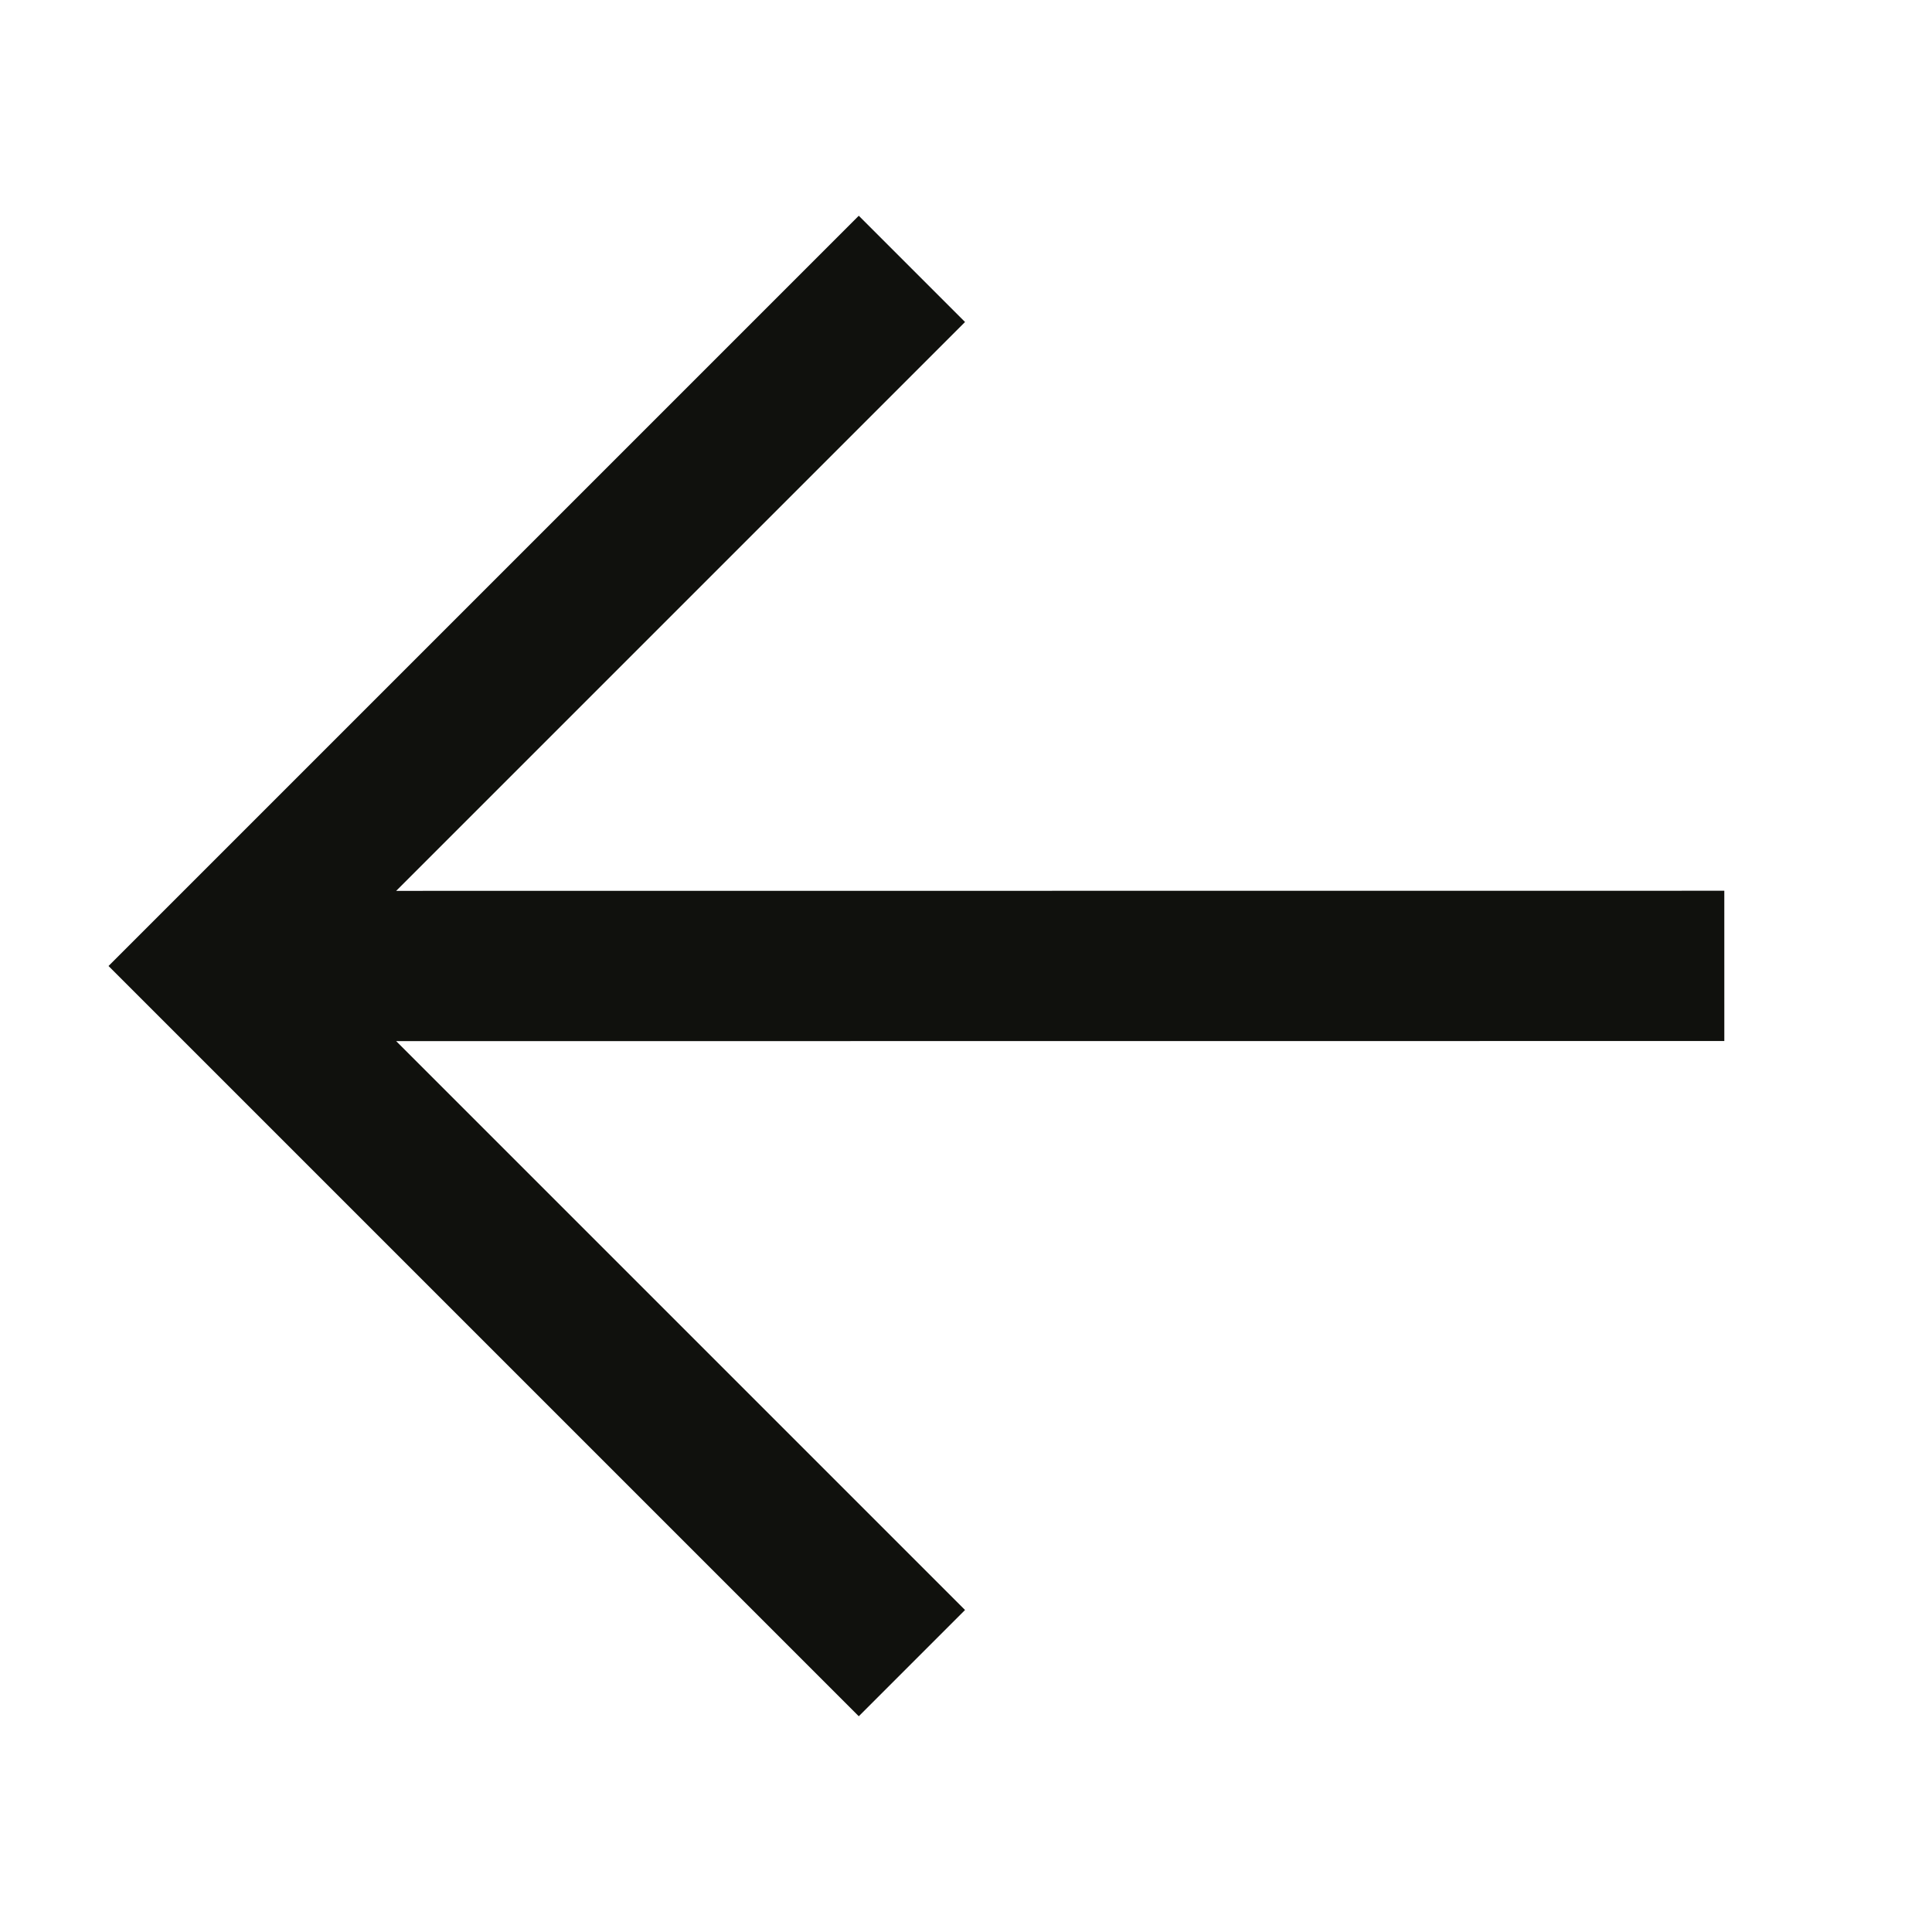
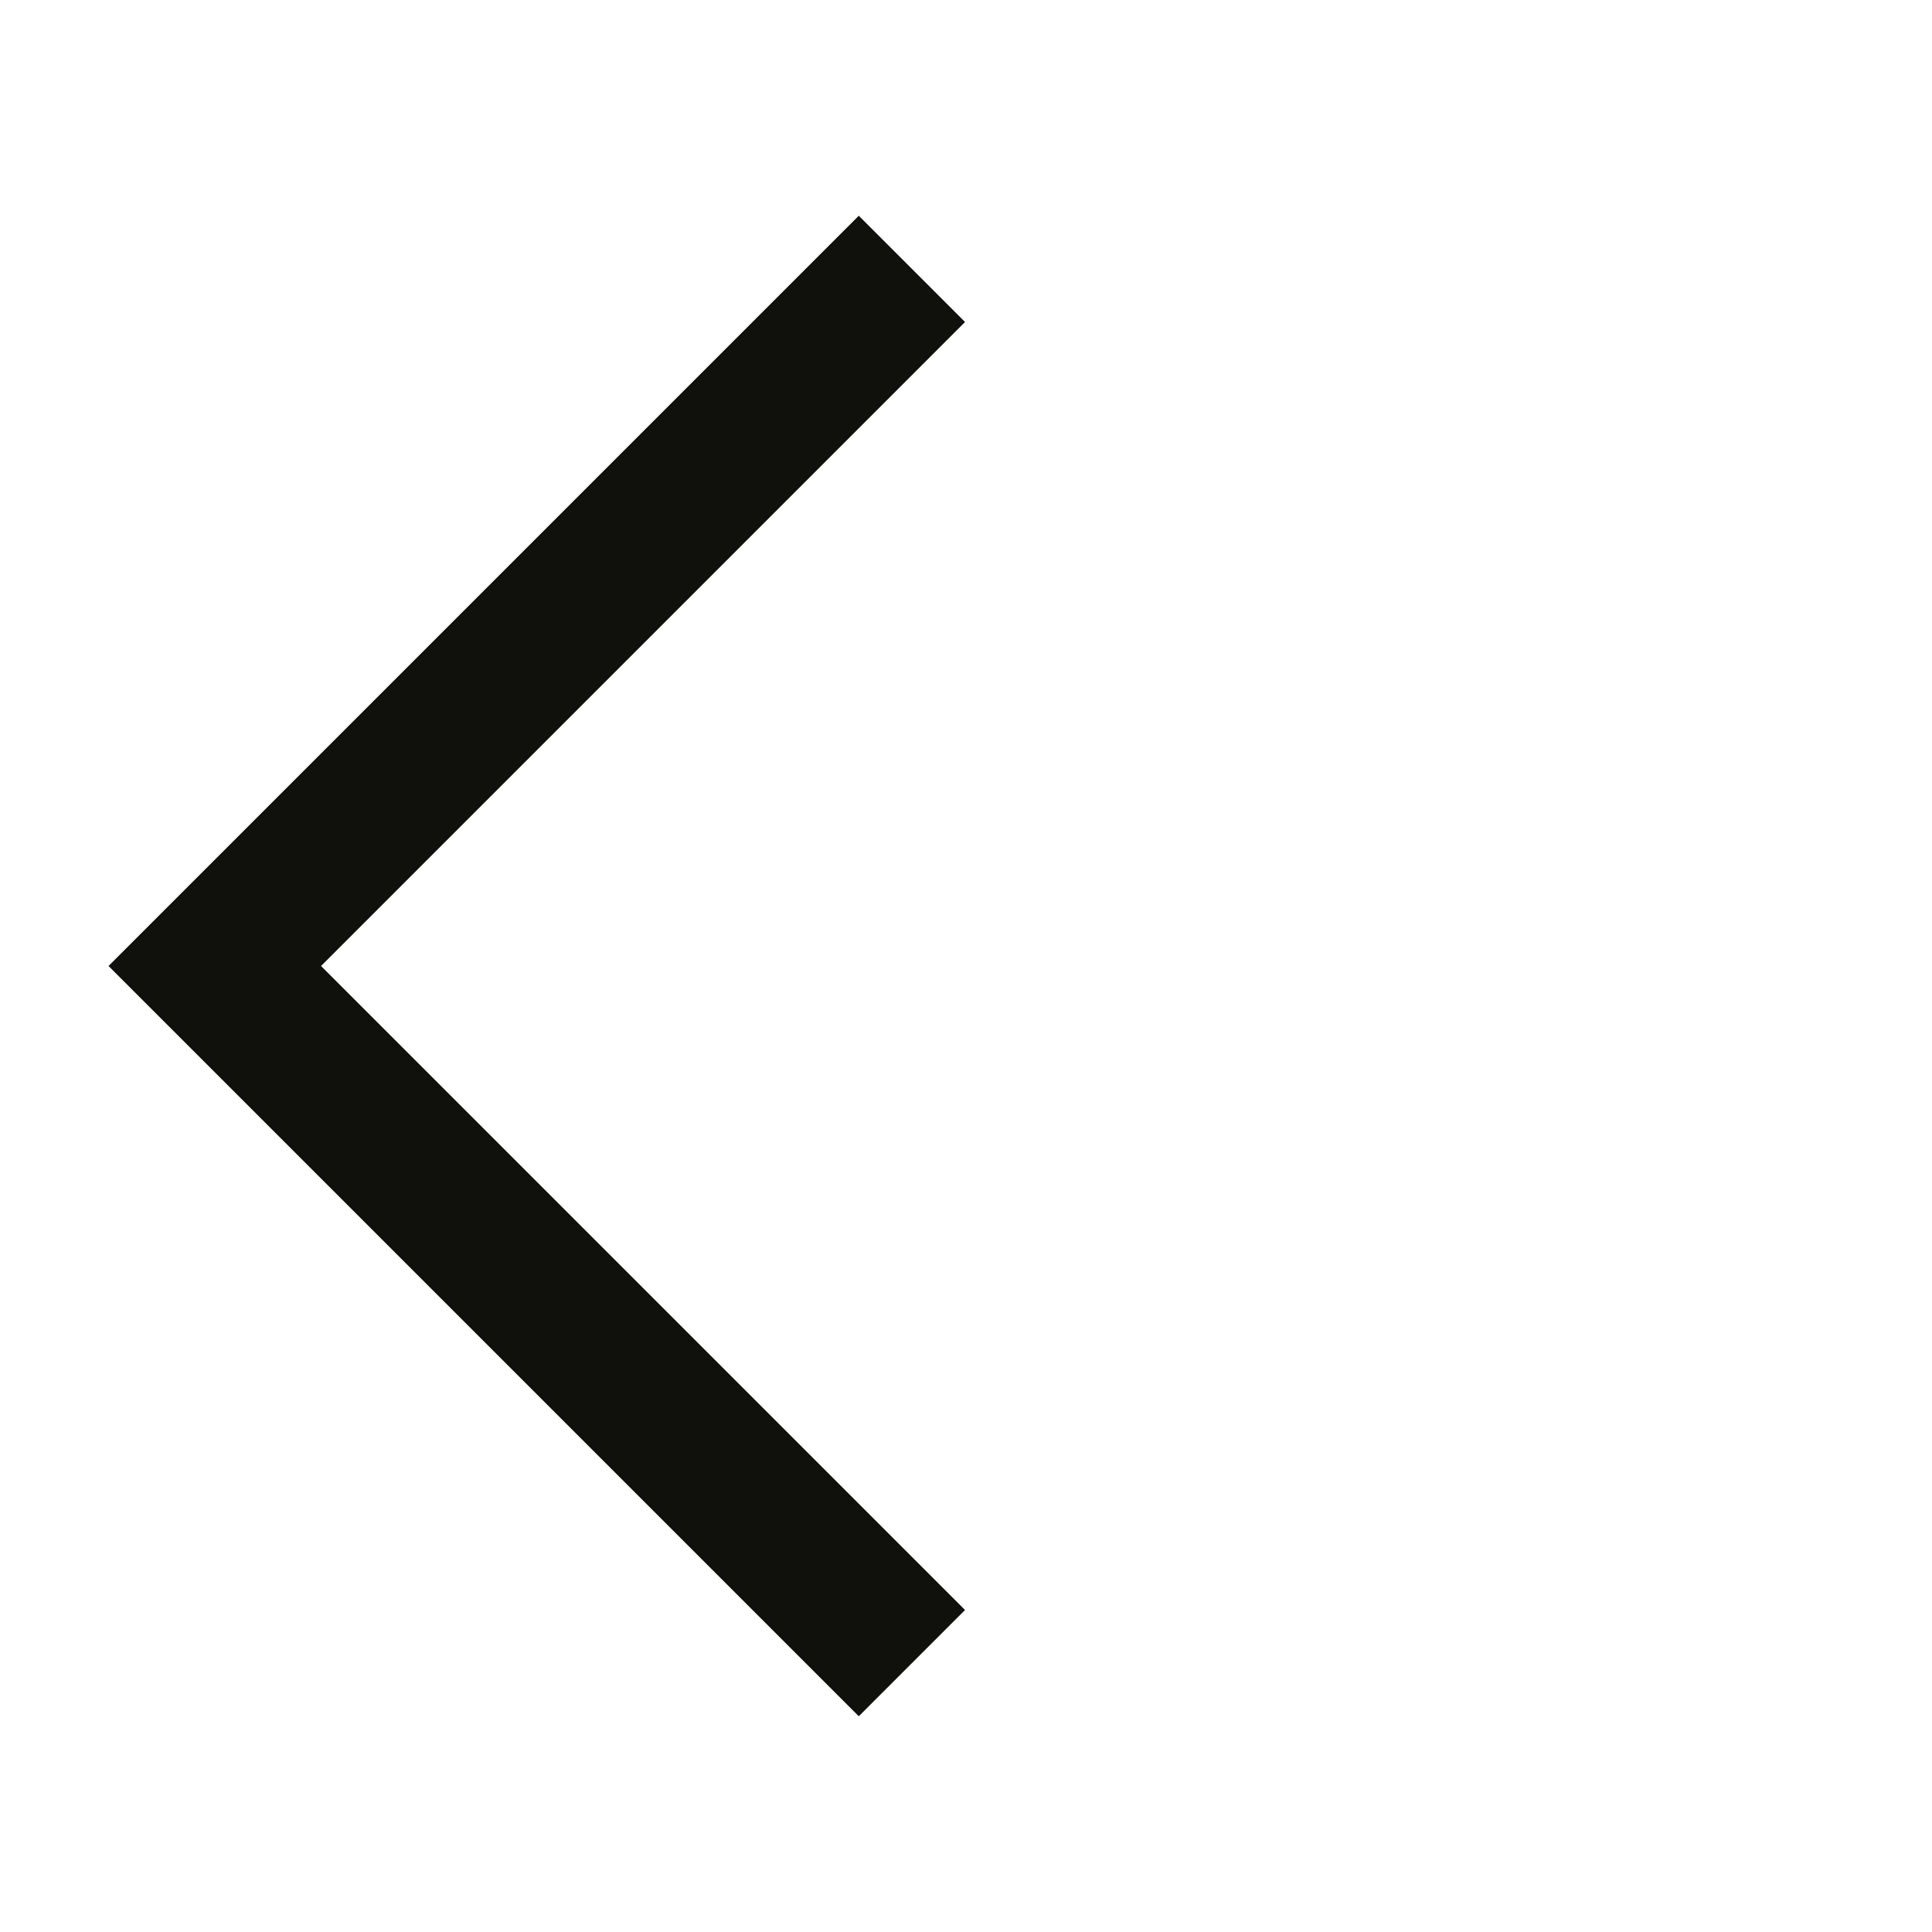
<svg xmlns="http://www.w3.org/2000/svg" fill="none" viewBox="0 0 18 18" height="18" width="18">
-   <path stroke-linecap="square" stroke-width="1.4" stroke="#10110D" d="M15.365 8.999L3.001 9M8.001 15L2.001 9L8.001 3" />
+   <path stroke-linecap="square" stroke-width="1.4" stroke="#10110D" d="M15.365 8.999M8.001 15L2.001 9L8.001 3" />
</svg>